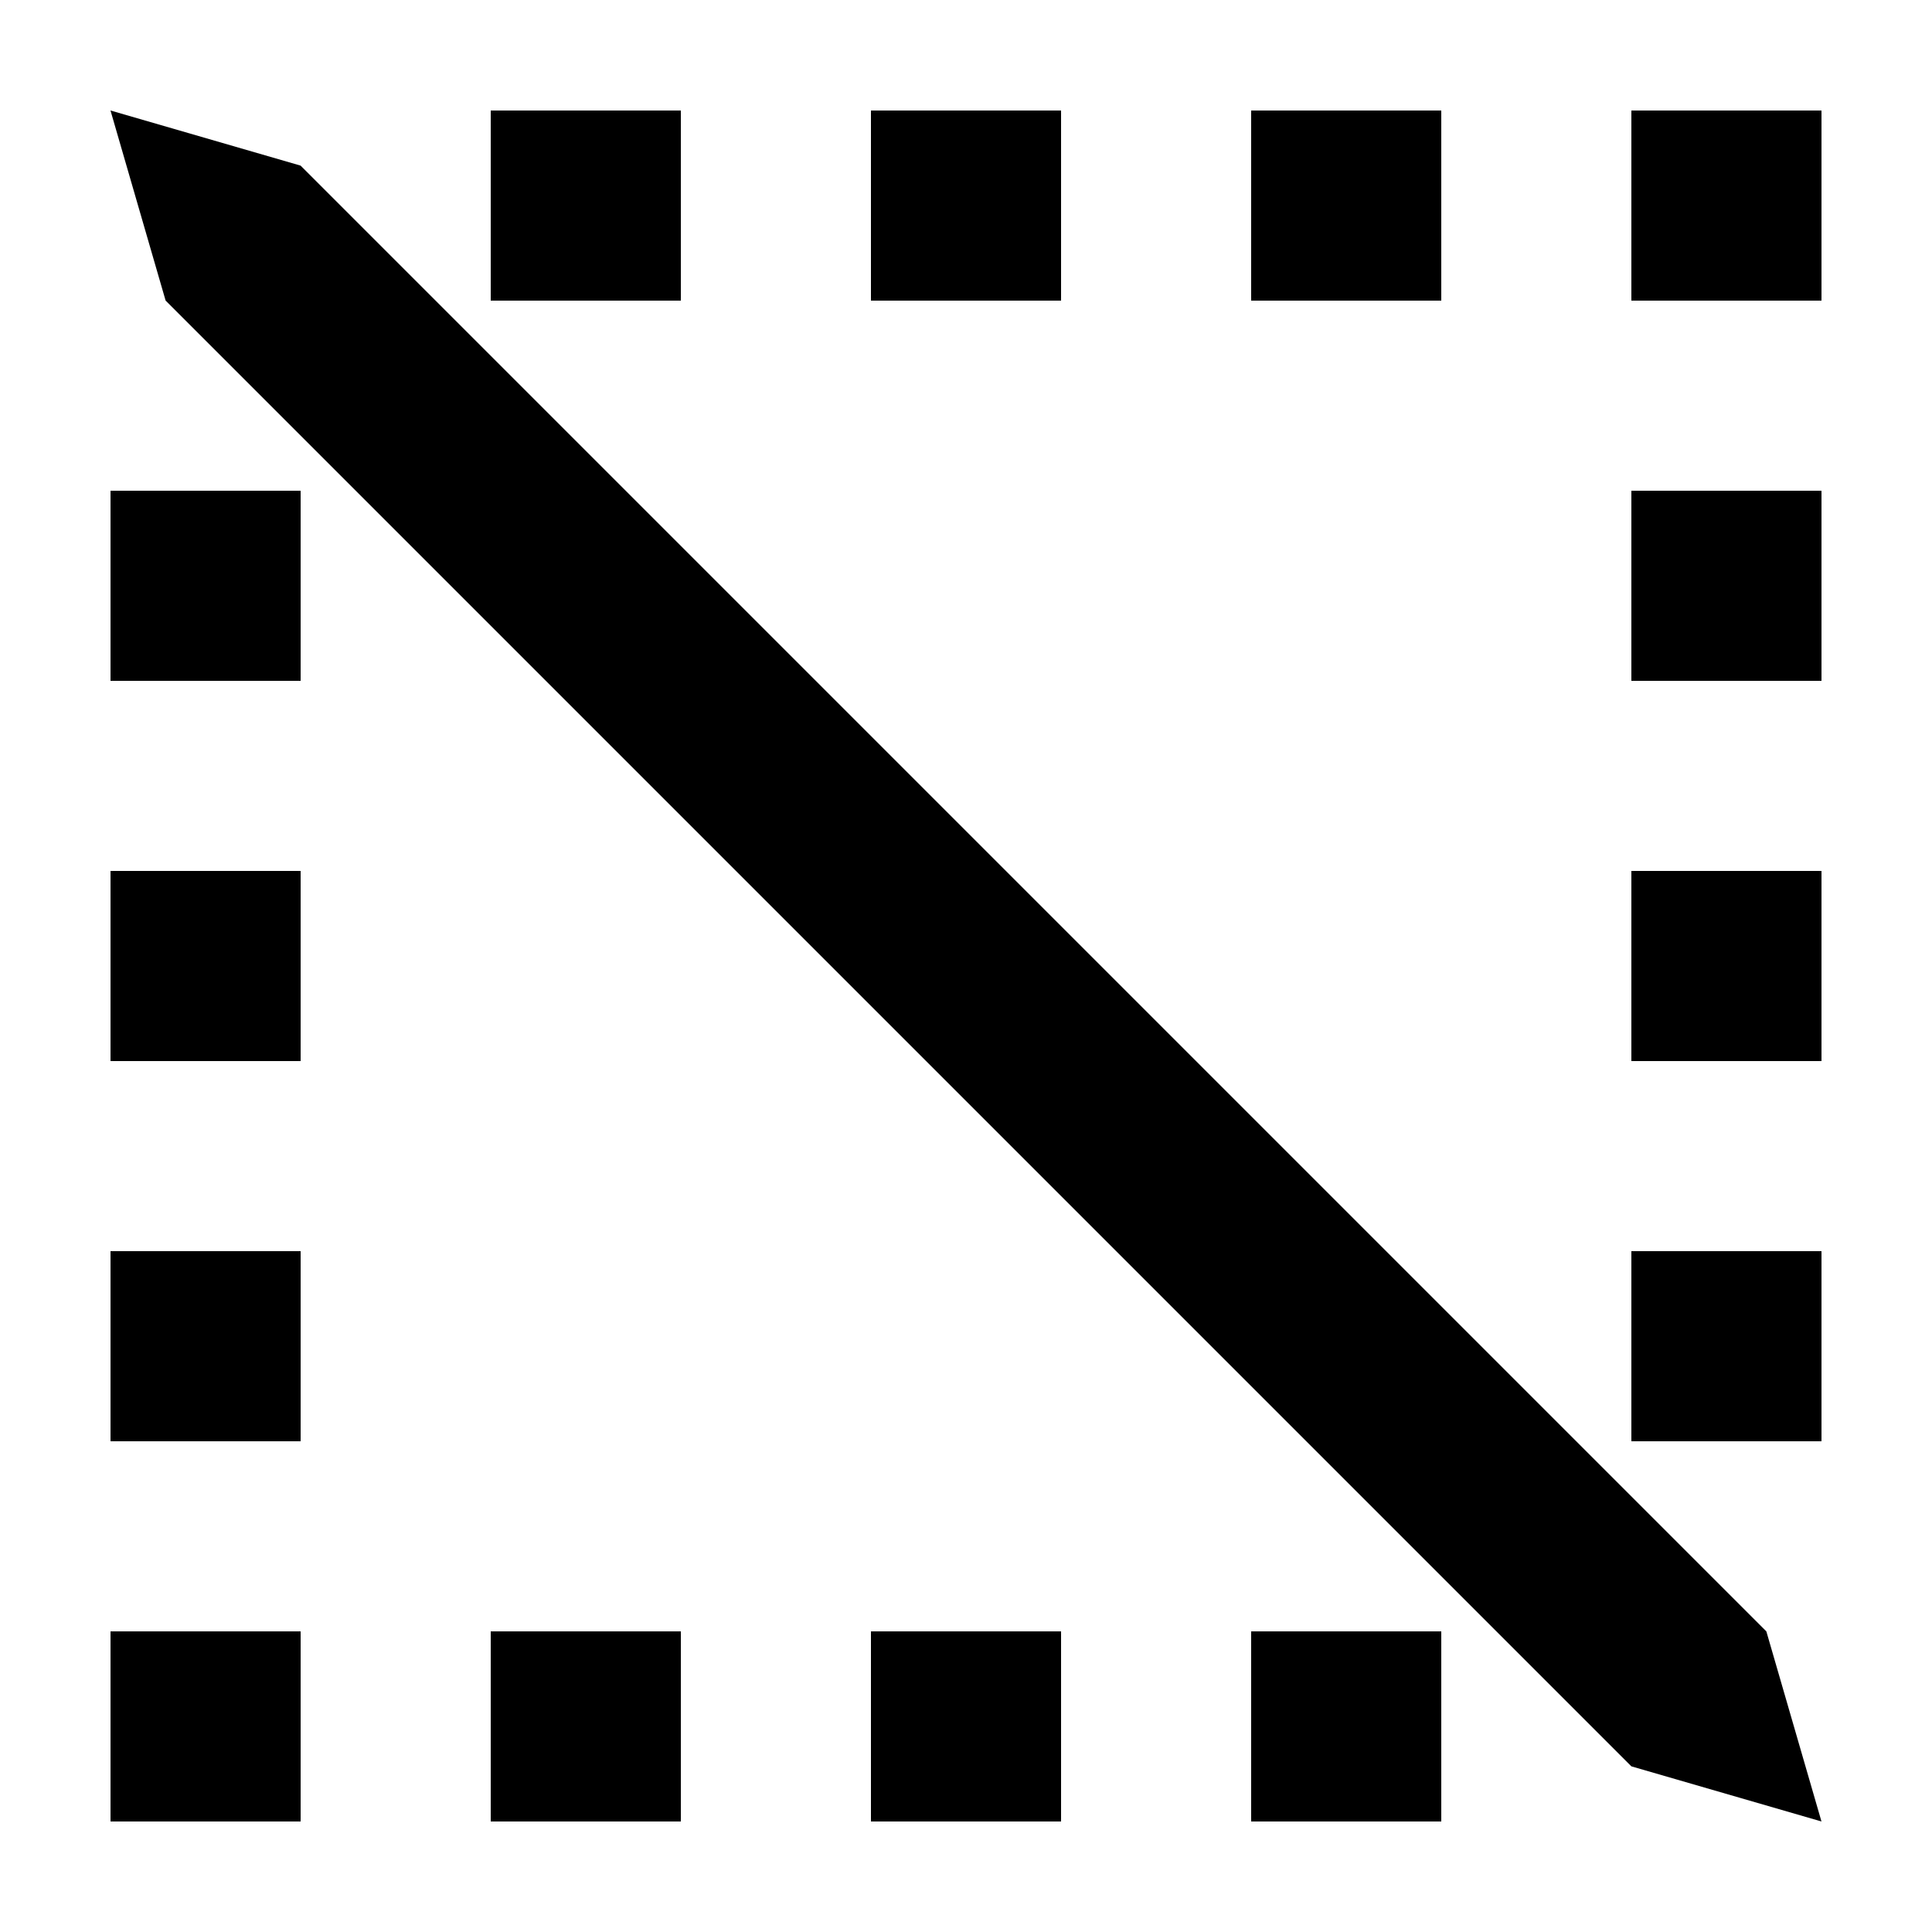
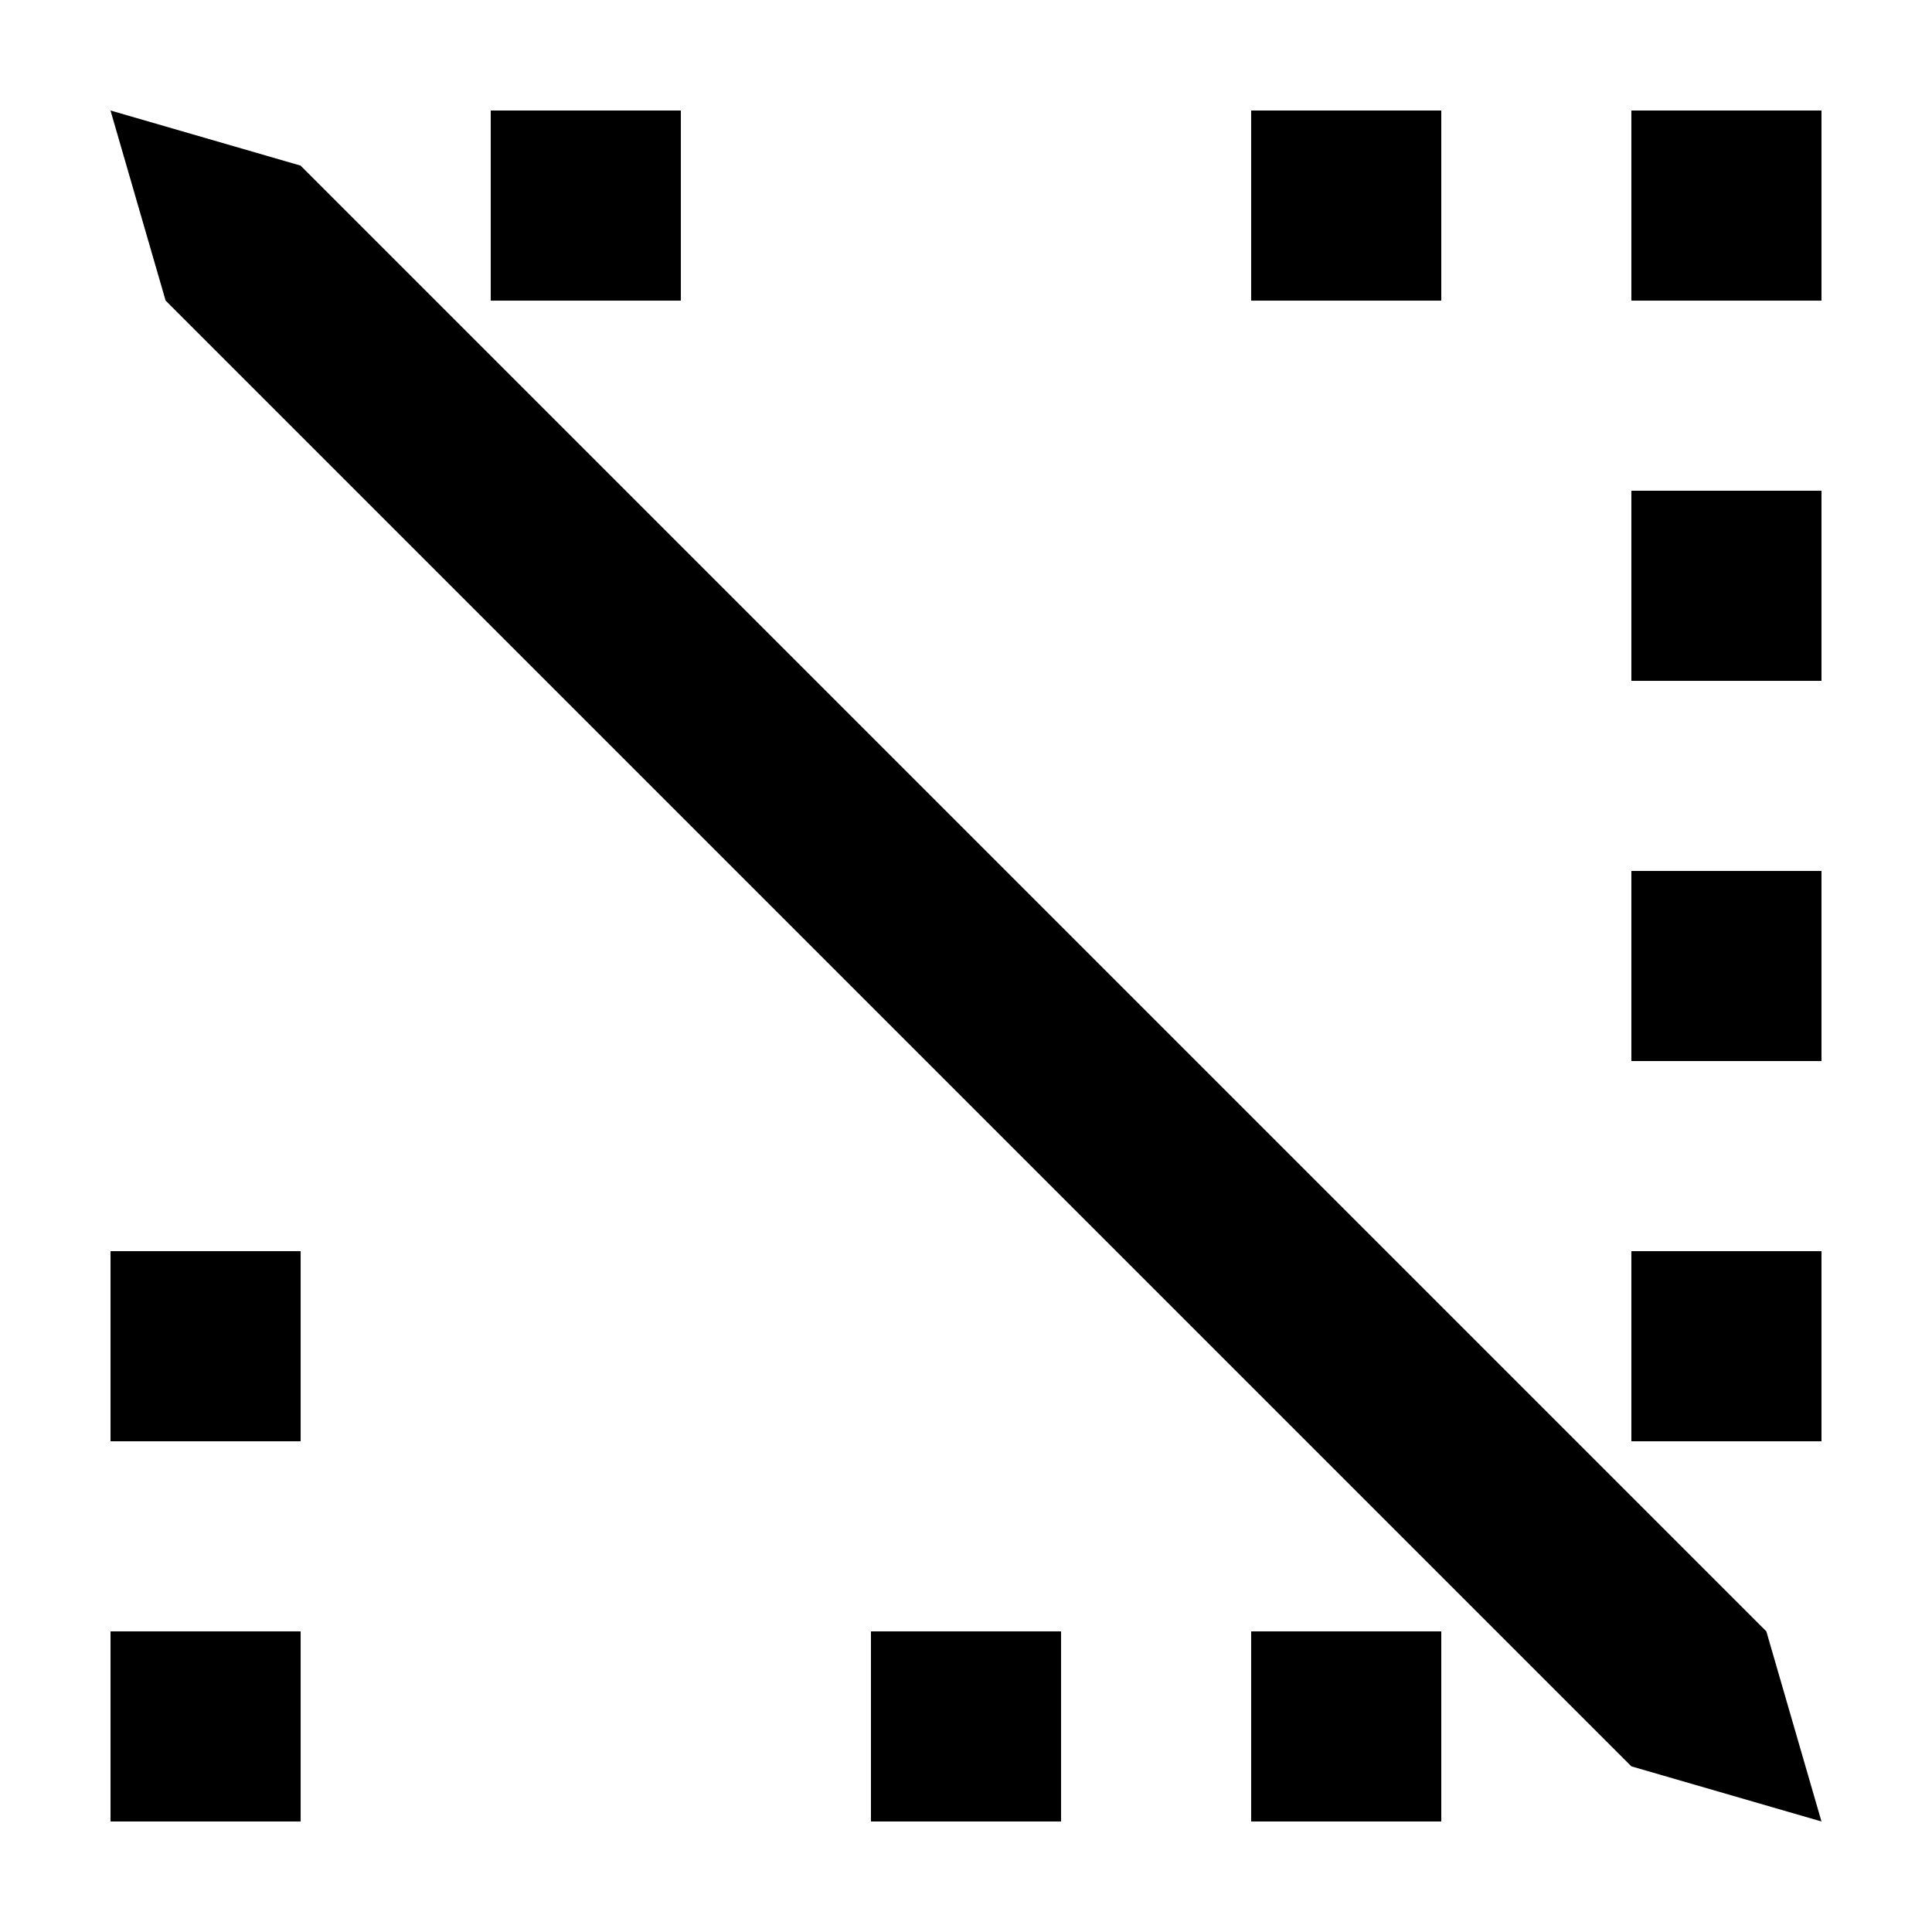
<svg xmlns="http://www.w3.org/2000/svg" fill="#000000" width="800px" height="800px" version="1.1" viewBox="144 144 512 512">
  <g>
    <path d="m475.57 576.33h50.383v50.383h-50.383z" />
-     <path d="m274.05 576.33h50.383v50.383h-50.383z" />
    <path d="m374.81 576.33h50.383v50.383h-50.383z" />
    <path d="m173.29 576.33h50.383v50.383h-50.383z" />
-     <path d="m173.29 374.81h50.383v50.383h-50.383z" />
-     <path d="m173.29 274.05h50.383v50.383h-50.383z" />
    <path d="m173.29 475.57h50.383v50.383h-50.383z" />
    <path d="m475.57 173.29h50.383v50.383h-50.383z" />
-     <path d="m374.81 173.29h50.383v50.383h-50.383z" />
    <path d="m274.05 173.29h50.383v50.383h-50.383z" />
    <path d="m576.33 173.29h50.383v50.383h-50.383z" />
    <path d="m576.33 374.81h50.383v50.383h-50.383z" />
    <path d="m576.33 475.57h50.383v50.383h-50.383z" />
    <path d="m576.33 274.05h50.383v50.383h-50.383z" />
    <path d="m223.66 187.89-50.379-14.609 14.609 50.379 388.44 388.44 50.379 14.609-14.609-50.379z" />
  </g>
</svg>